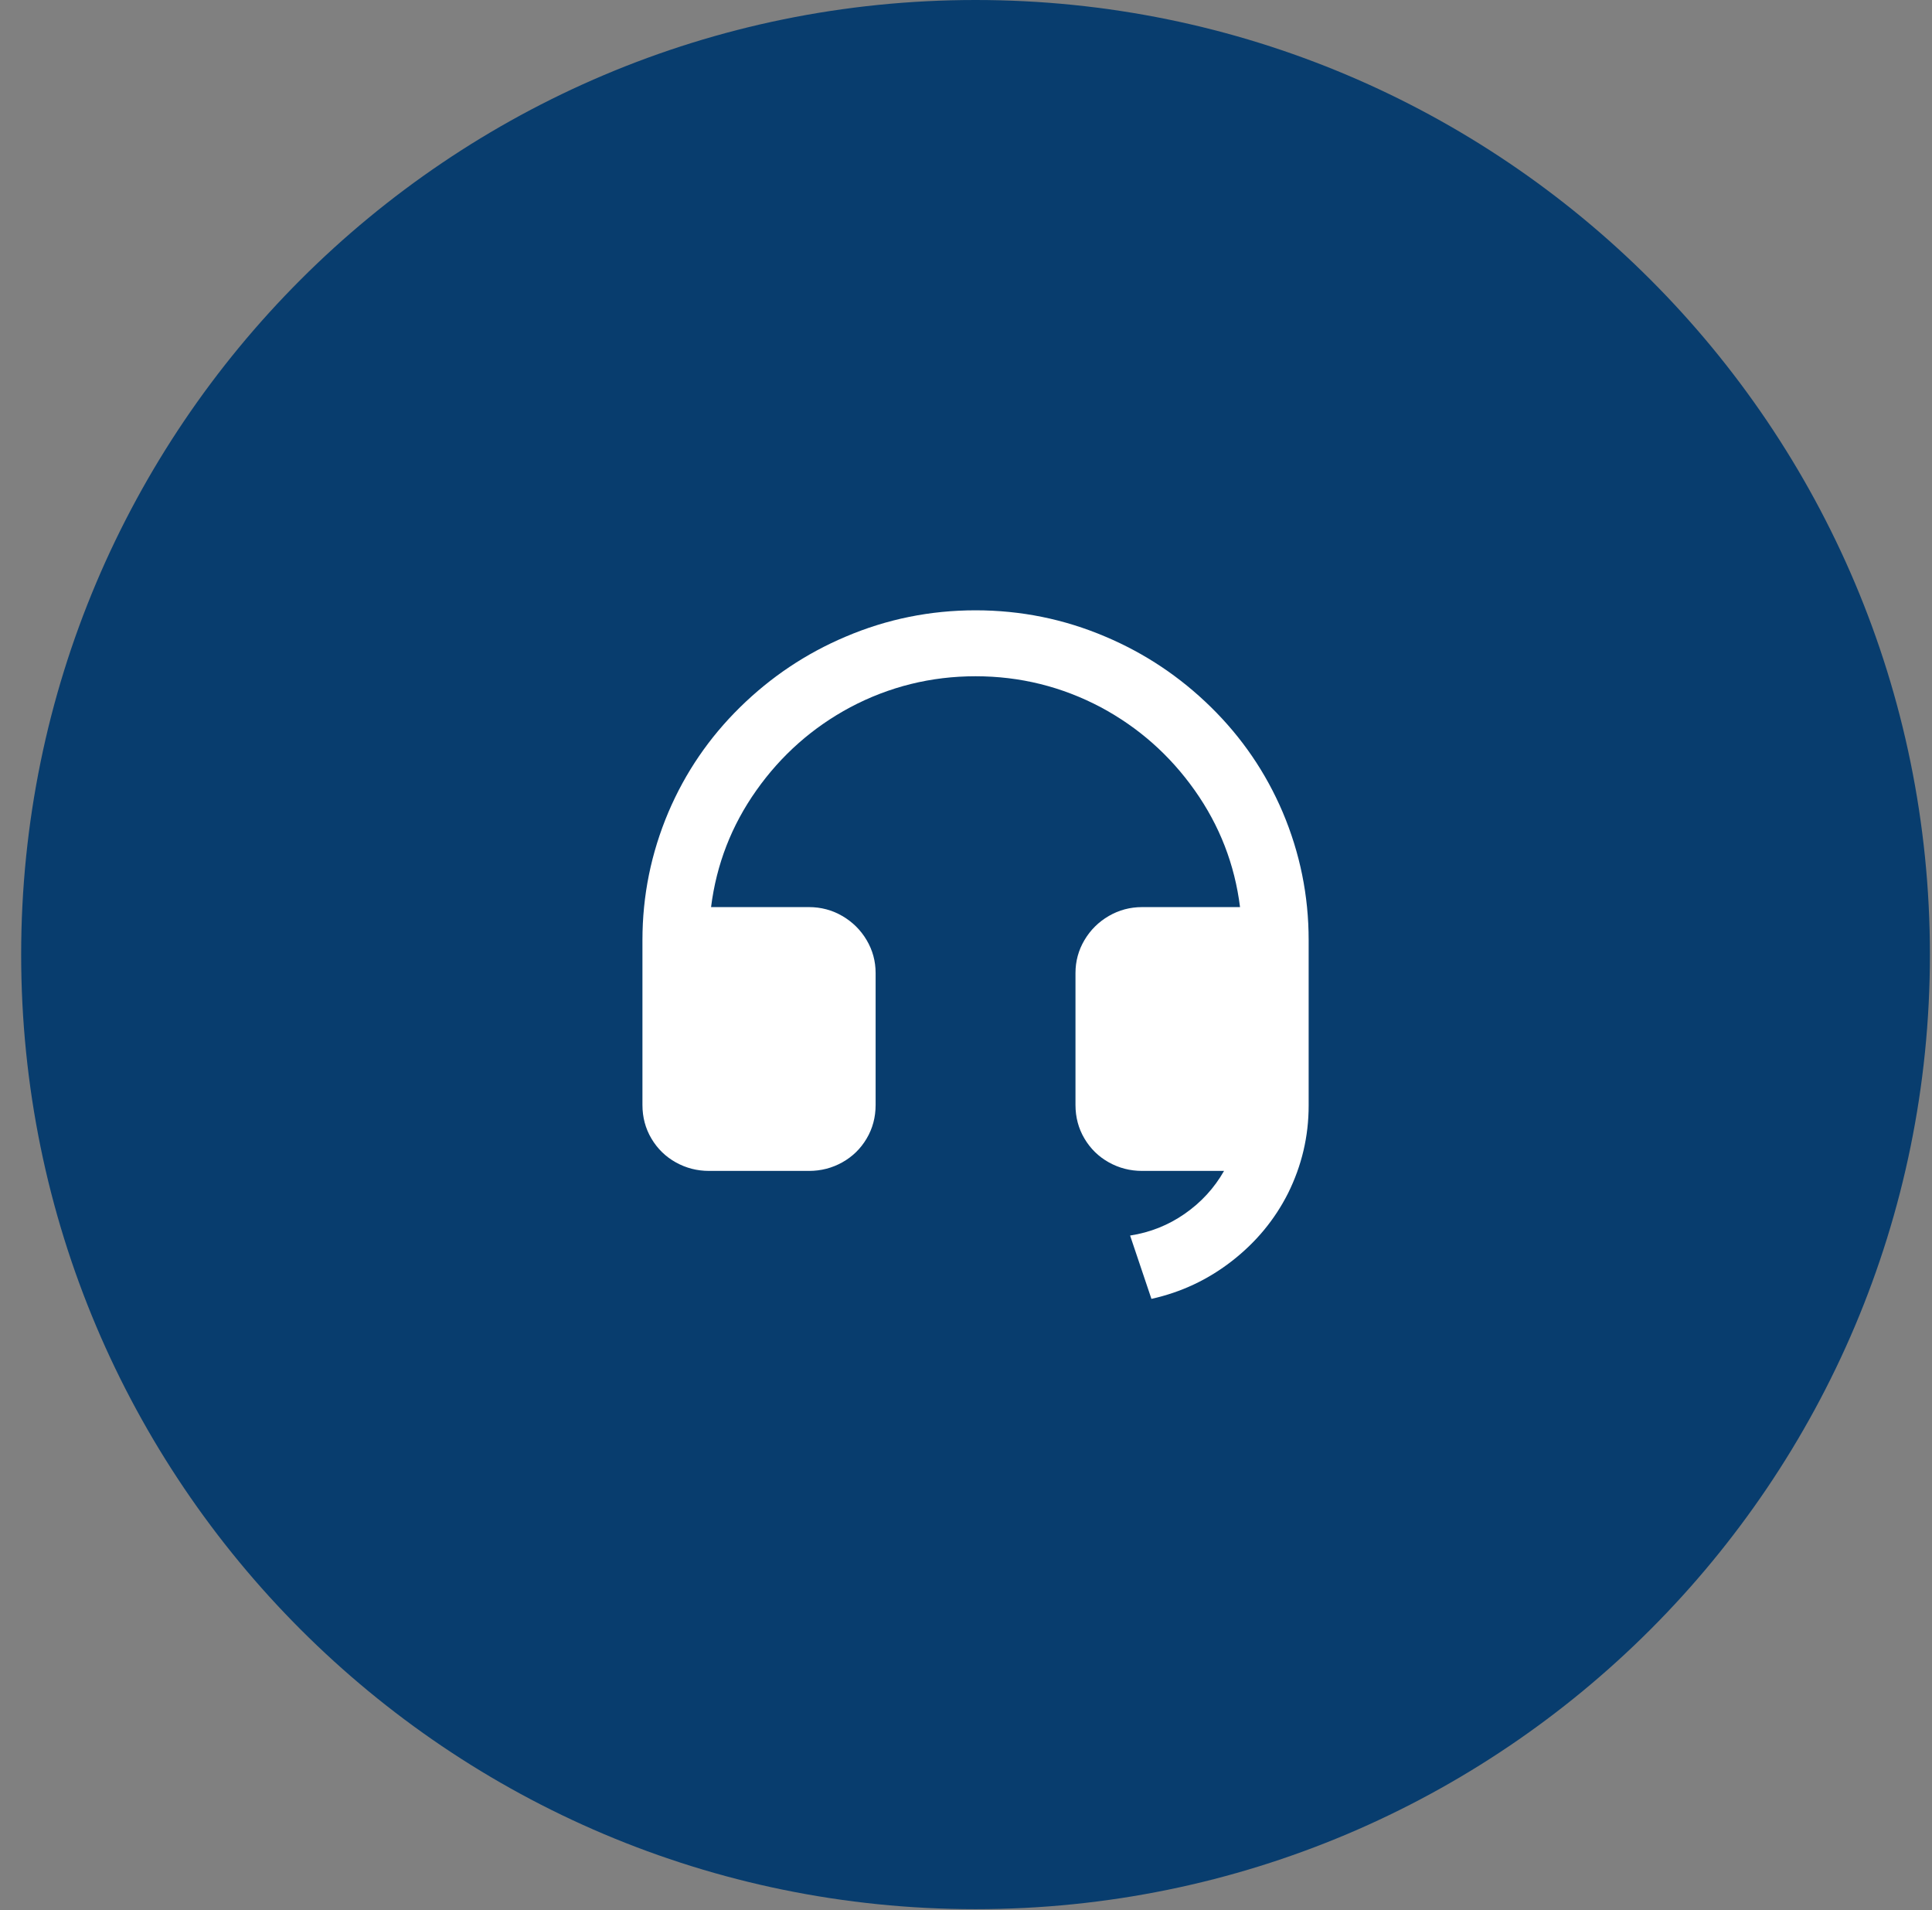
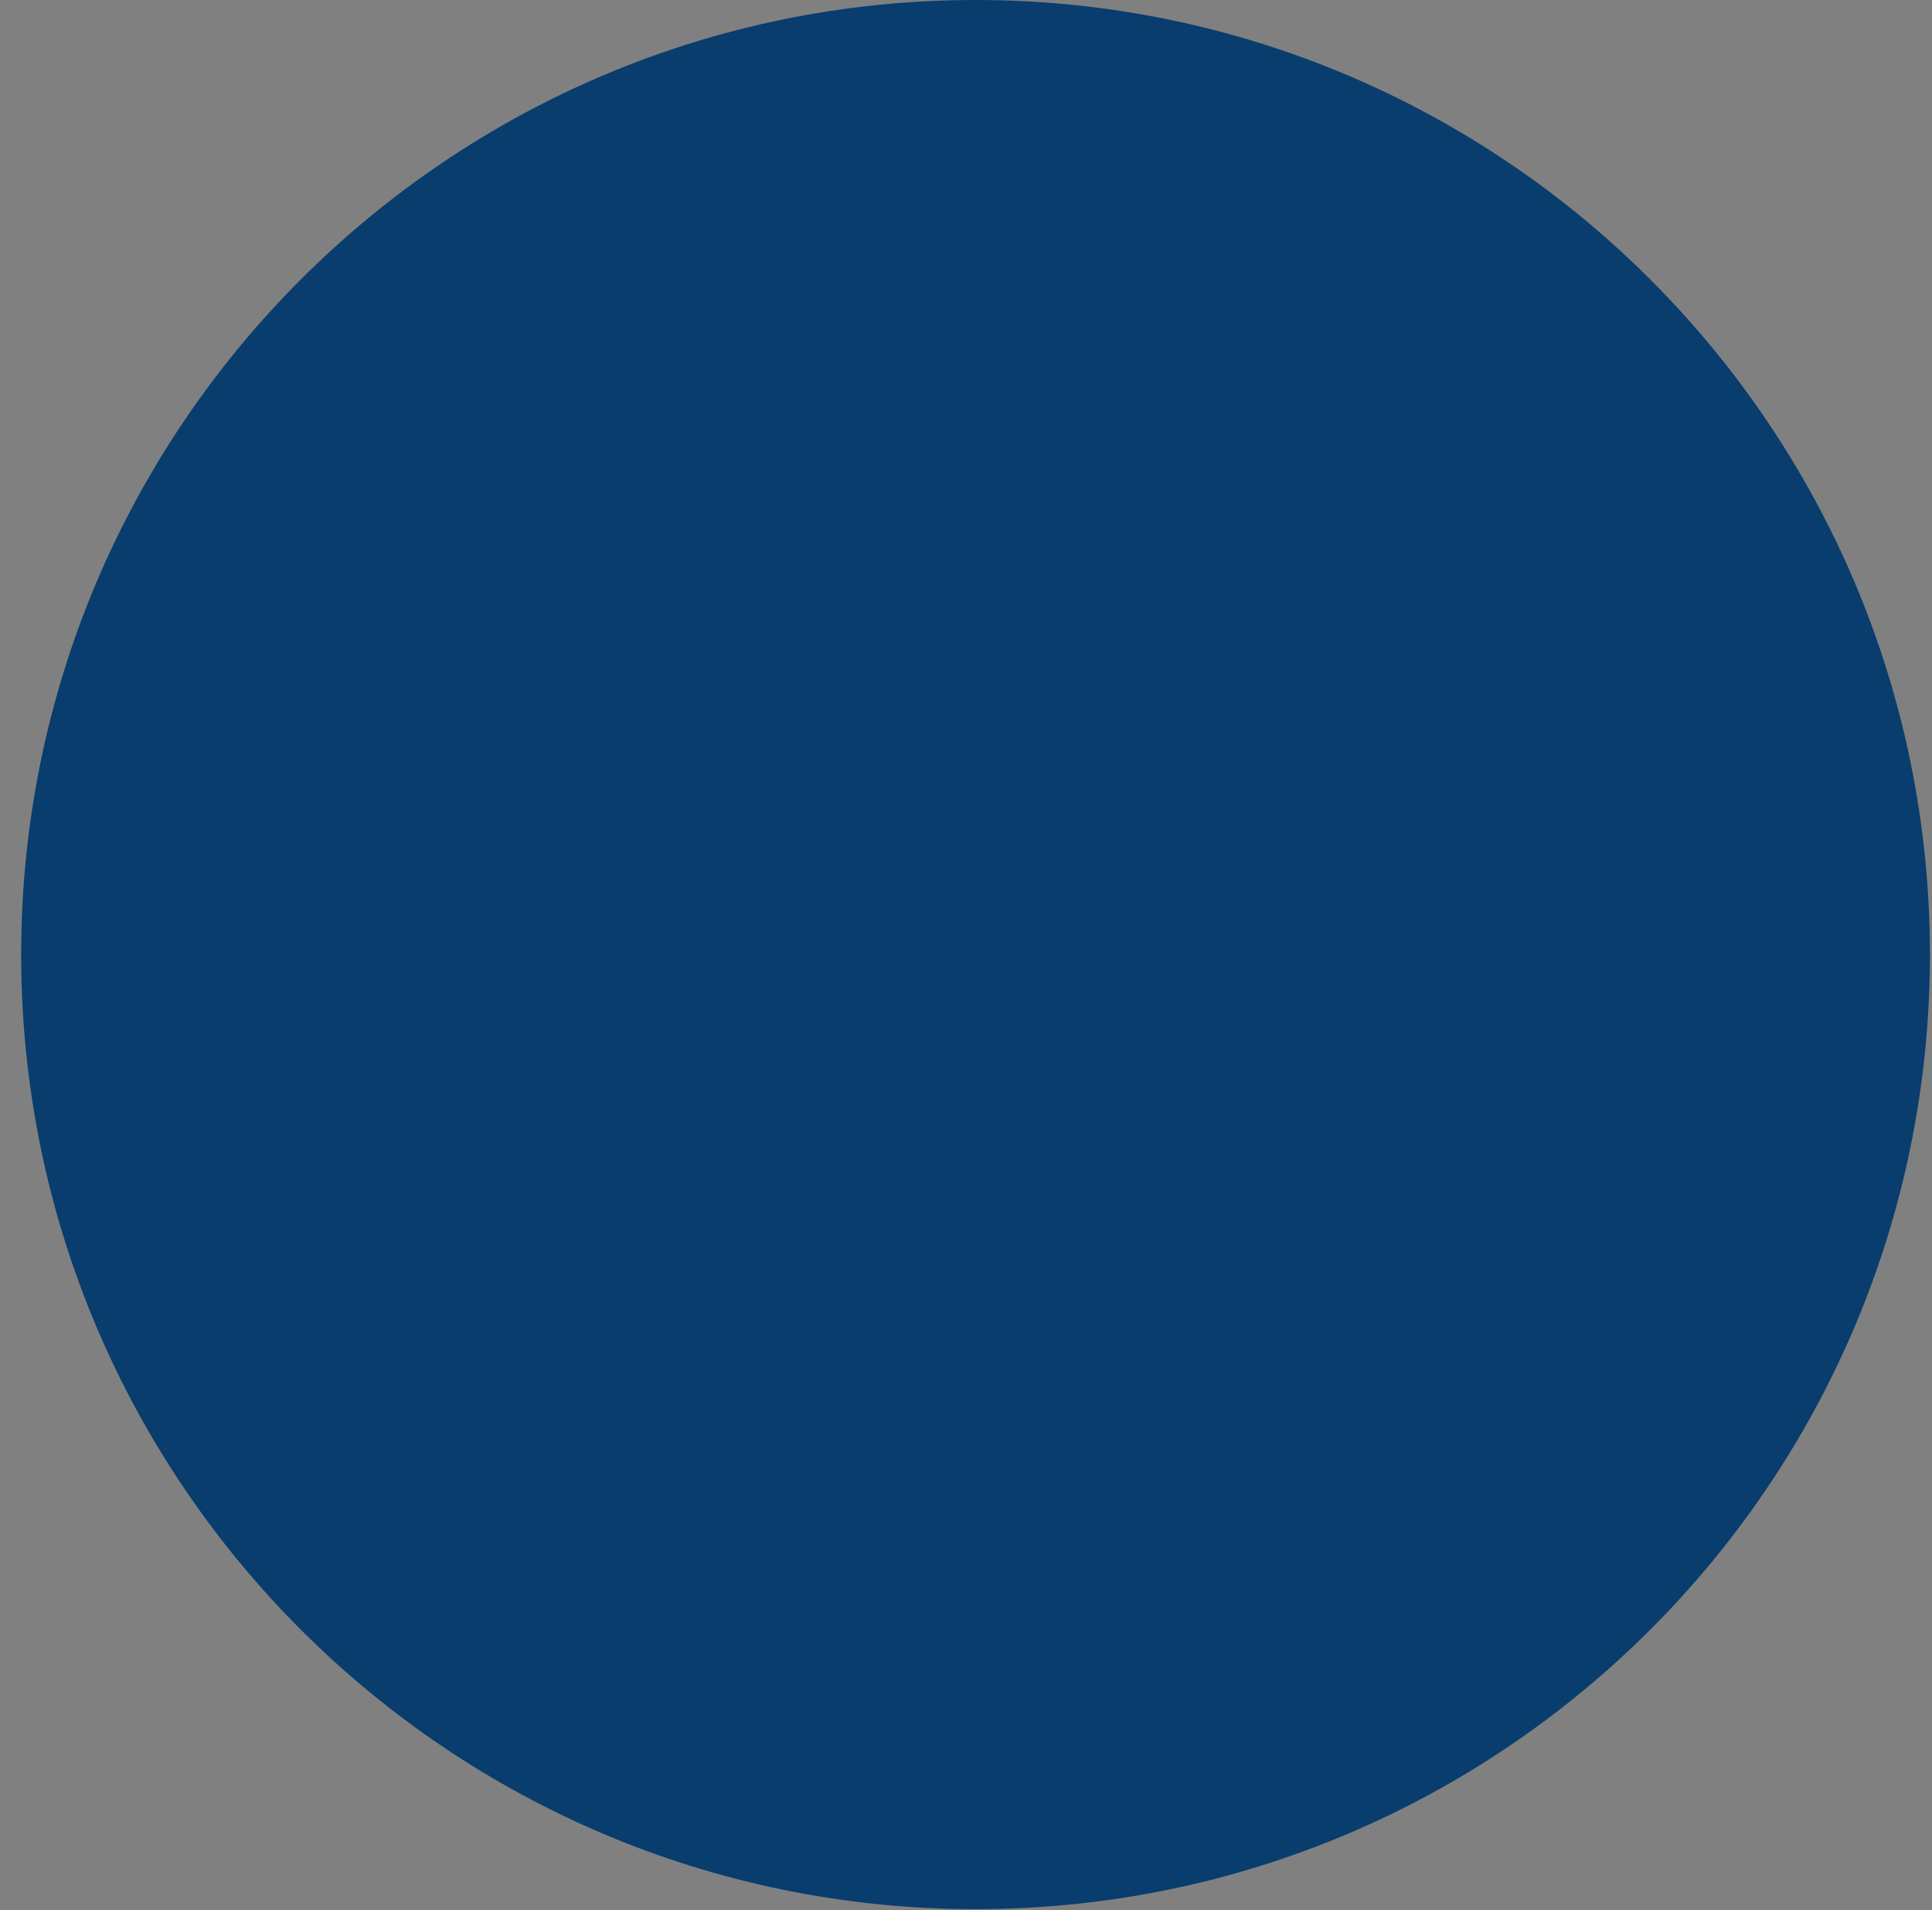
<svg xmlns="http://www.w3.org/2000/svg" width="87" height="86" viewBox="0 0 87 86" fill="none">
  <rect x="0" y="0" width="87" height="86" fill="#808080" stroke="none" />
  <path d="M0.953 42.976C0.953 19.241 20.194 0 43.929 0C67.665 0 86.906 19.241 86.906 42.976C86.906 66.711 67.665 85.953 43.929 85.953C20.194 85.953 0.953 66.711 0.953 42.976Z" fill="#083D6E" />
-   <path d="M58.93 49.776C58.93 51.162 58.62 52.478 58 53.726C57.4 54.913 56.56 55.928 55.48 56.769C54.4 57.611 53.19 58.18 51.85 58.477L50.89 55.626C51.79 55.487 52.61 55.161 53.35 54.646C54.09 54.131 54.68 53.488 55.12 52.716H51.43C50.89 52.716 50.39 52.587 49.93 52.33C49.47 52.073 49.105 51.716 48.835 51.261C48.565 50.806 48.43 50.301 48.43 49.747V43.808C48.43 43.273 48.565 42.779 48.835 42.323C49.105 41.868 49.47 41.507 49.93 41.239C50.39 40.972 50.89 40.839 51.43 40.839H55.84C55.6 38.919 54.92 37.166 53.8 35.583C52.68 33.999 51.27 32.752 49.57 31.841C47.81 30.911 45.93 30.446 43.93 30.446C41.93 30.446 40.05 30.911 38.29 31.841C36.59 32.752 35.18 33.999 34.06 35.583C32.94 37.166 32.26 38.919 32.02 40.839H36.43C36.97 40.839 37.47 40.972 37.93 41.239C38.39 41.507 38.755 41.868 39.025 42.323C39.295 42.779 39.43 43.273 39.43 43.808V49.747C39.43 50.301 39.295 50.806 39.025 51.261C38.755 51.716 38.39 52.073 37.93 52.33C37.47 52.587 36.97 52.716 36.43 52.716H31.93C31.39 52.716 30.89 52.587 30.43 52.33C29.97 52.073 29.605 51.716 29.335 51.261C29.065 50.806 28.93 50.301 28.93 49.747V42.323C28.93 40.324 29.32 38.404 30.1 36.563C30.86 34.781 31.935 33.207 33.325 31.841C34.715 30.476 36.3 29.416 38.08 28.664C39.94 27.872 41.89 27.477 43.93 27.477C45.97 27.477 47.92 27.872 49.78 28.664C51.56 29.416 53.145 30.476 54.535 31.841C55.925 33.207 57 34.781 57.76 36.563C58.54 38.404 58.93 40.324 58.93 42.323V49.776Z" fill="white" />
</svg>